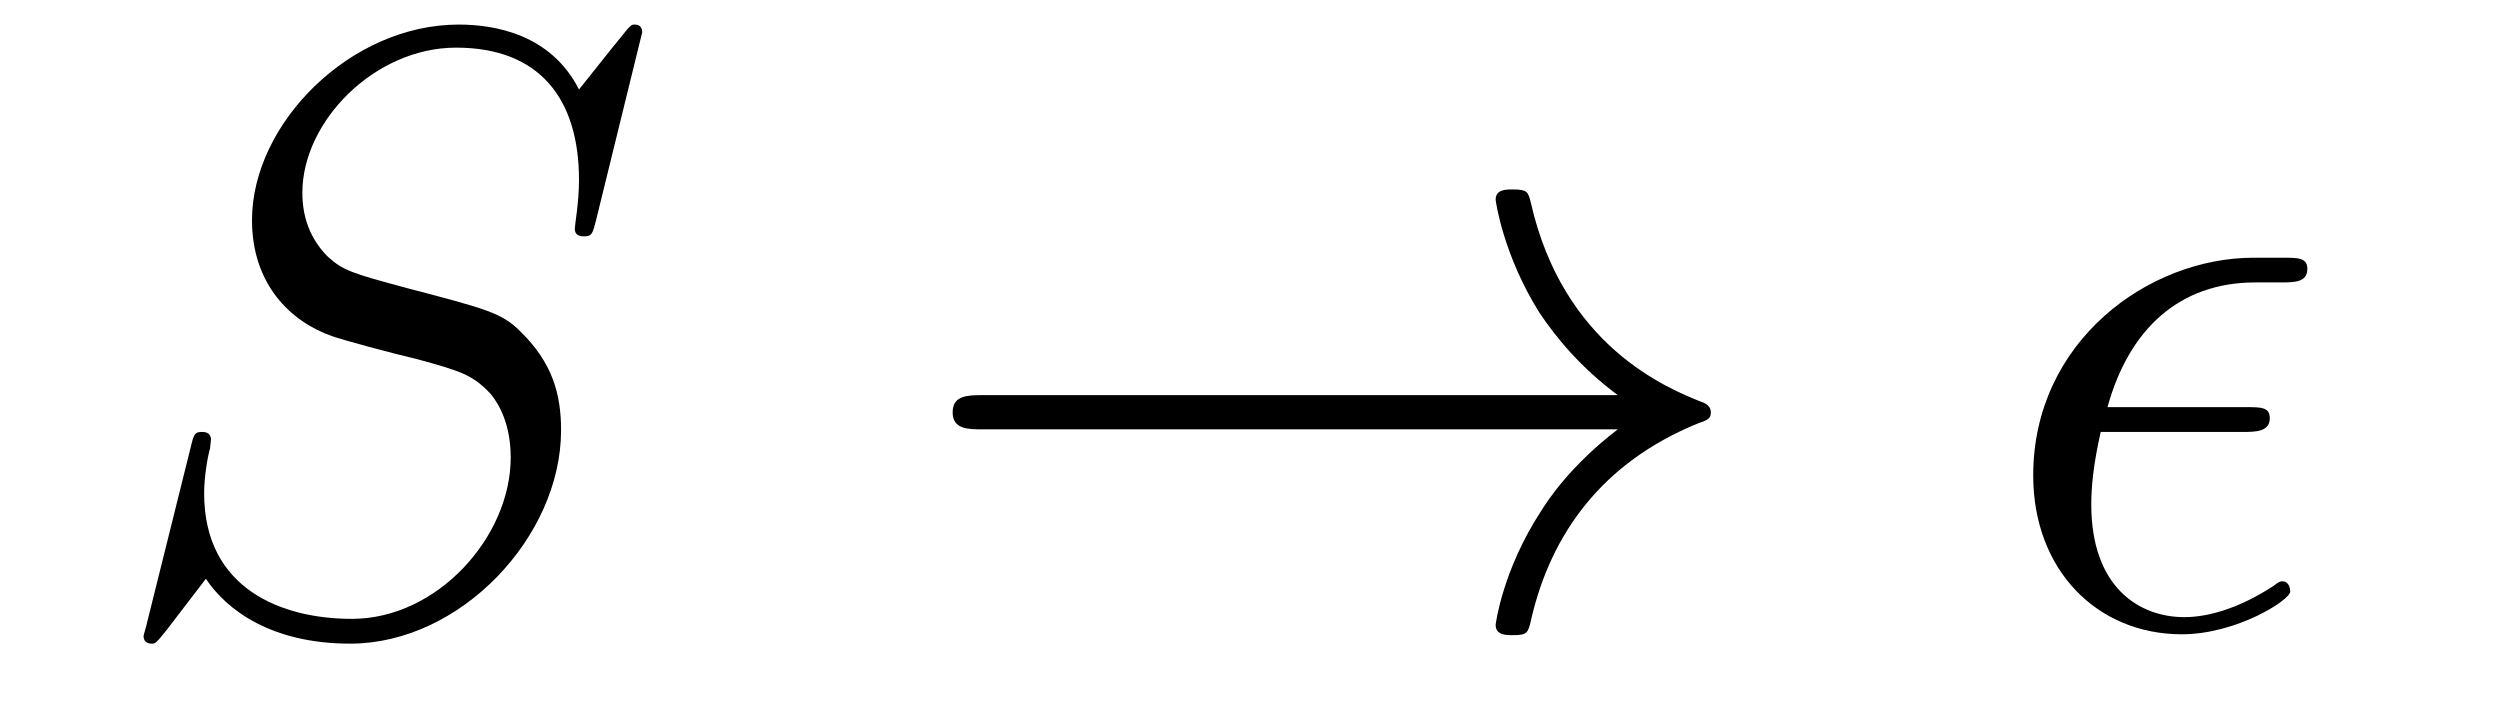
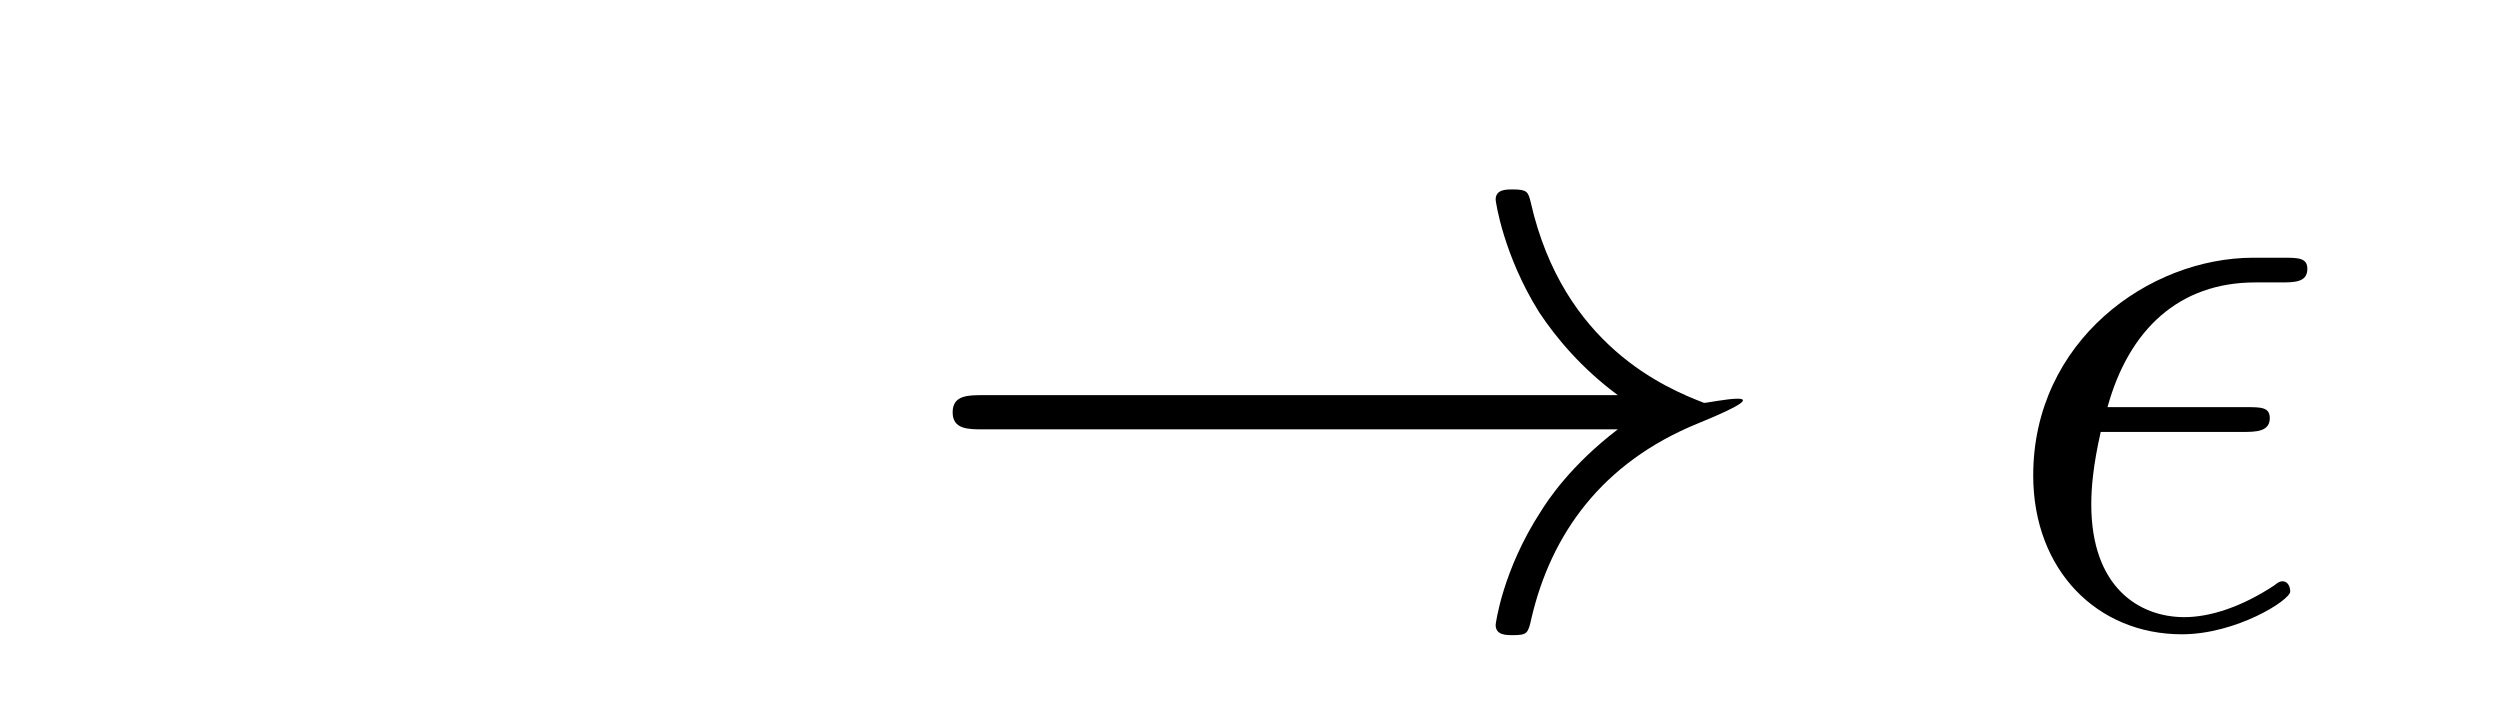
<svg xmlns="http://www.w3.org/2000/svg" version="1.1" width="35pt" height="10pt" viewBox="0 -10 35 10">
  <g id="page1">
    <g transform="matrix(1 0 0 -1 -127 653)">
-       <path d="M135.991 662.548C135.991 662.656 135.907 662.656 135.883 662.656C135.835 662.656 135.823 662.644 135.68 662.464C135.608 662.381 135.118 661.759 135.106 661.747C134.712 662.524 133.923 662.656 133.421 662.656C131.903 662.656 130.528 661.269 130.528 659.918C130.528 659.022 131.066 658.496 131.652 658.293C131.783 658.245 132.488 658.053 132.847 657.97C133.457 657.802 133.612 657.754 133.863 657.492C133.911 657.432 134.15 657.157 134.15 656.595C134.15 655.483 133.122 654.336 131.927 654.336C130.946 654.336 129.858 654.754 129.858 656.093C129.858 656.32 129.906 656.607 129.942 656.727C129.942 656.762 129.954 656.822 129.954 656.846C129.954 656.894 129.93 656.953 129.834 656.953C129.727 656.953 129.715 656.93 129.667 656.727L129.057 654.276C129.057 654.264 129.01 654.108 129.01 654.097C129.01 653.989 129.105 653.989 129.129 653.989C129.177 653.989 129.189 654.001 129.333 654.18L129.882 654.897C130.169 654.467 130.791 653.989 131.903 653.989C133.445 653.989 134.855 655.483 134.855 656.977C134.855 657.48 134.736 657.922 134.281 658.364C134.03 658.615 133.815 658.675 132.715 658.962C131.914 659.177 131.807 659.213 131.592 659.404C131.388 659.607 131.233 659.894 131.233 660.301C131.233 661.305 132.249 662.333 133.385 662.333C134.556 662.333 135.106 661.616 135.106 660.48C135.106 660.169 135.047 659.847 135.047 659.799C135.047 659.691 135.142 659.691 135.178 659.691C135.286 659.691 135.297 659.727 135.345 659.918L135.991 662.548Z" />
-       <path d="M149.649 656.989C148.991 656.487 148.669 655.997 148.573 655.842C148.035 655.017 147.939 654.264 147.939 654.252C147.939 654.108 148.083 654.108 148.179 654.108C148.382 654.108 148.394 654.132 148.441 654.348C148.716 655.519 149.422 656.523 150.773 657.073C150.916 657.121 150.952 657.145 150.952 657.228S150.88 657.348 150.856 657.36C150.33 657.563 148.884 658.161 148.43 660.169C148.394 660.313 148.382 660.348 148.179 660.348C148.083 660.348 147.939 660.348 147.939 660.205C147.939 660.181 148.047 659.428 148.549 658.627C148.788 658.268 149.135 657.85 149.649 657.468H140.767C140.552 657.468 140.337 657.468 140.337 657.228C140.337 656.989 140.552 656.989 140.767 656.989H149.649Z" />
+       <path d="M149.649 656.989C148.991 656.487 148.669 655.997 148.573 655.842C148.035 655.017 147.939 654.264 147.939 654.252C147.939 654.108 148.083 654.108 148.179 654.108C148.382 654.108 148.394 654.132 148.441 654.348C148.716 655.519 149.422 656.523 150.773 657.073S150.88 657.348 150.856 657.36C150.33 657.563 148.884 658.161 148.43 660.169C148.394 660.313 148.382 660.348 148.179 660.348C148.083 660.348 147.939 660.348 147.939 660.205C147.939 660.181 148.047 659.428 148.549 658.627C148.788 658.268 149.135 657.85 149.649 657.468H140.767C140.552 657.468 140.337 657.468 140.337 657.228C140.337 656.989 140.552 656.989 140.767 656.989H149.649Z" />
      <path d="M158.394 656.953C158.573 656.953 158.777 656.953 158.777 657.145C158.777 657.3 158.657 657.3 158.442 657.3H156.505C156.804 658.388 157.509 659.046 158.573 659.046H158.92C159.123 659.046 159.303 659.046 159.303 659.237C159.303 659.392 159.171 659.392 158.956 659.392H158.549C157.079 659.392 155.465 658.221 155.465 656.344C155.465 655.017 156.362 654.12 157.545 654.12C158.31 654.12 159.063 654.599 159.063 654.718C159.063 654.79 159.027 654.862 158.956 654.862C158.92 654.862 158.896 654.85 158.836 654.802C158.382 654.503 157.94 654.36 157.581 654.36C156.948 654.36 156.278 654.778 156.278 655.938C156.278 656.165 156.302 656.475 156.41 656.953H158.394Z" />
    </g>
  </g>
</svg>